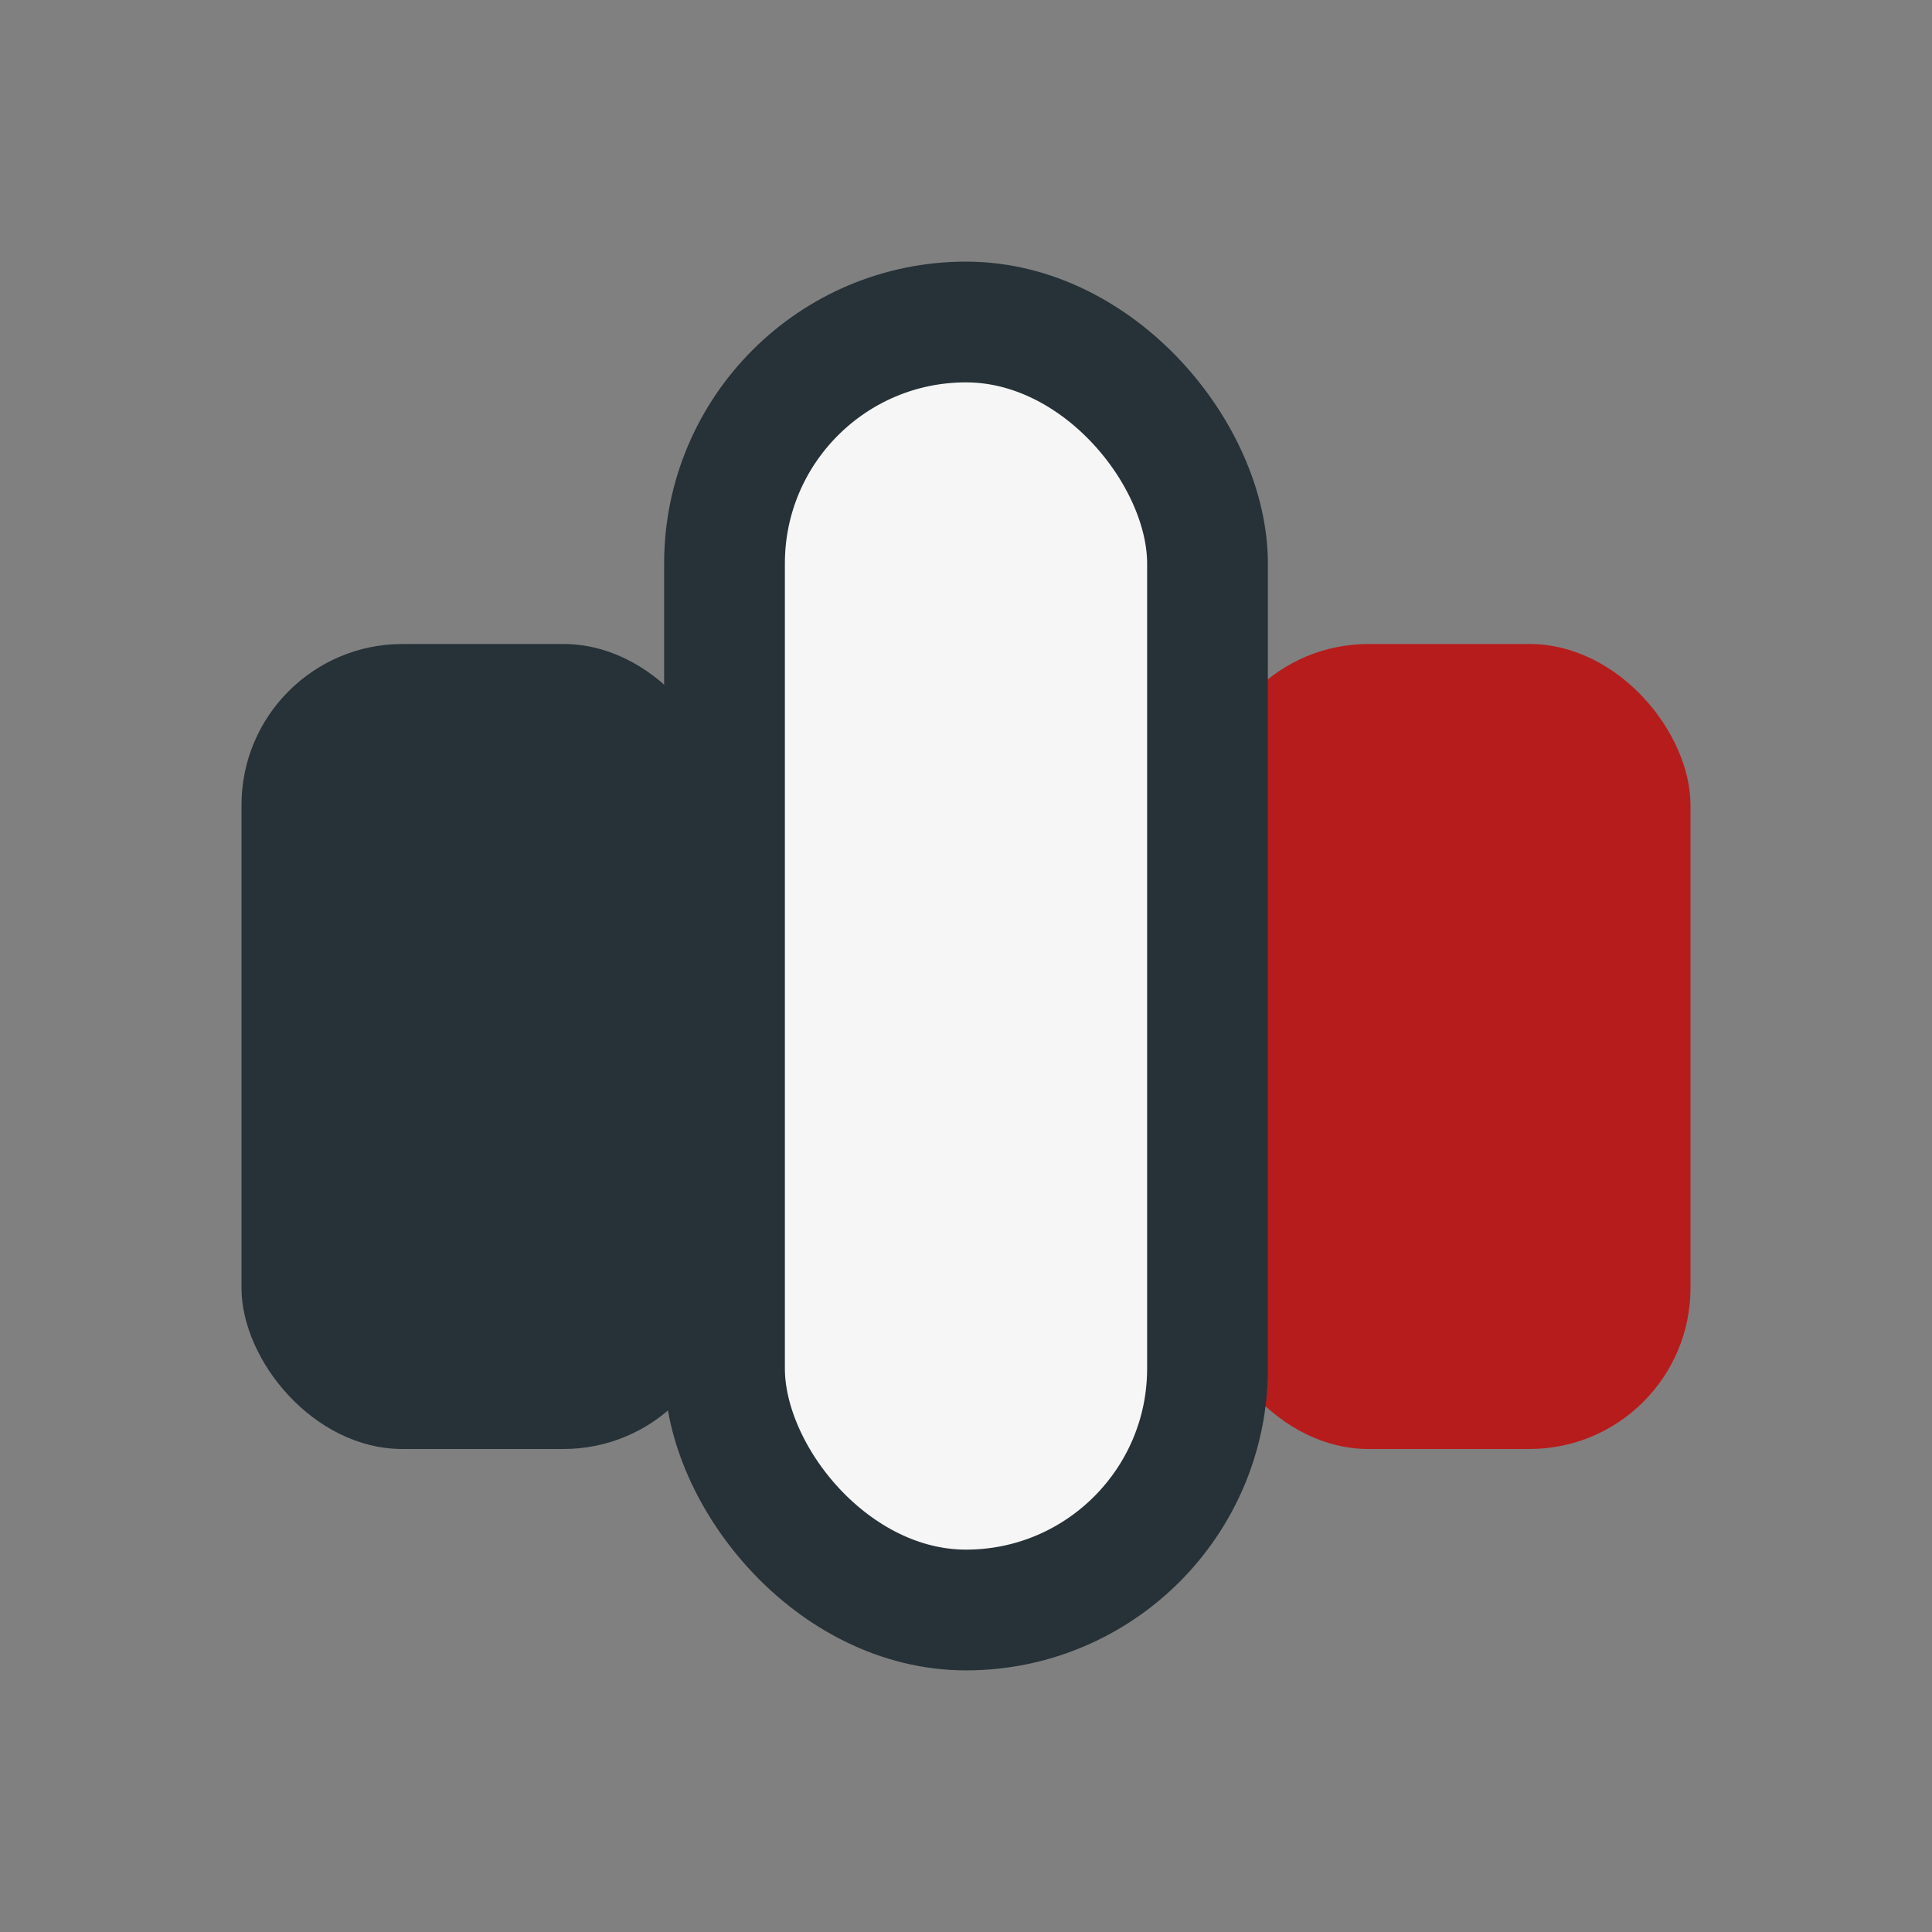
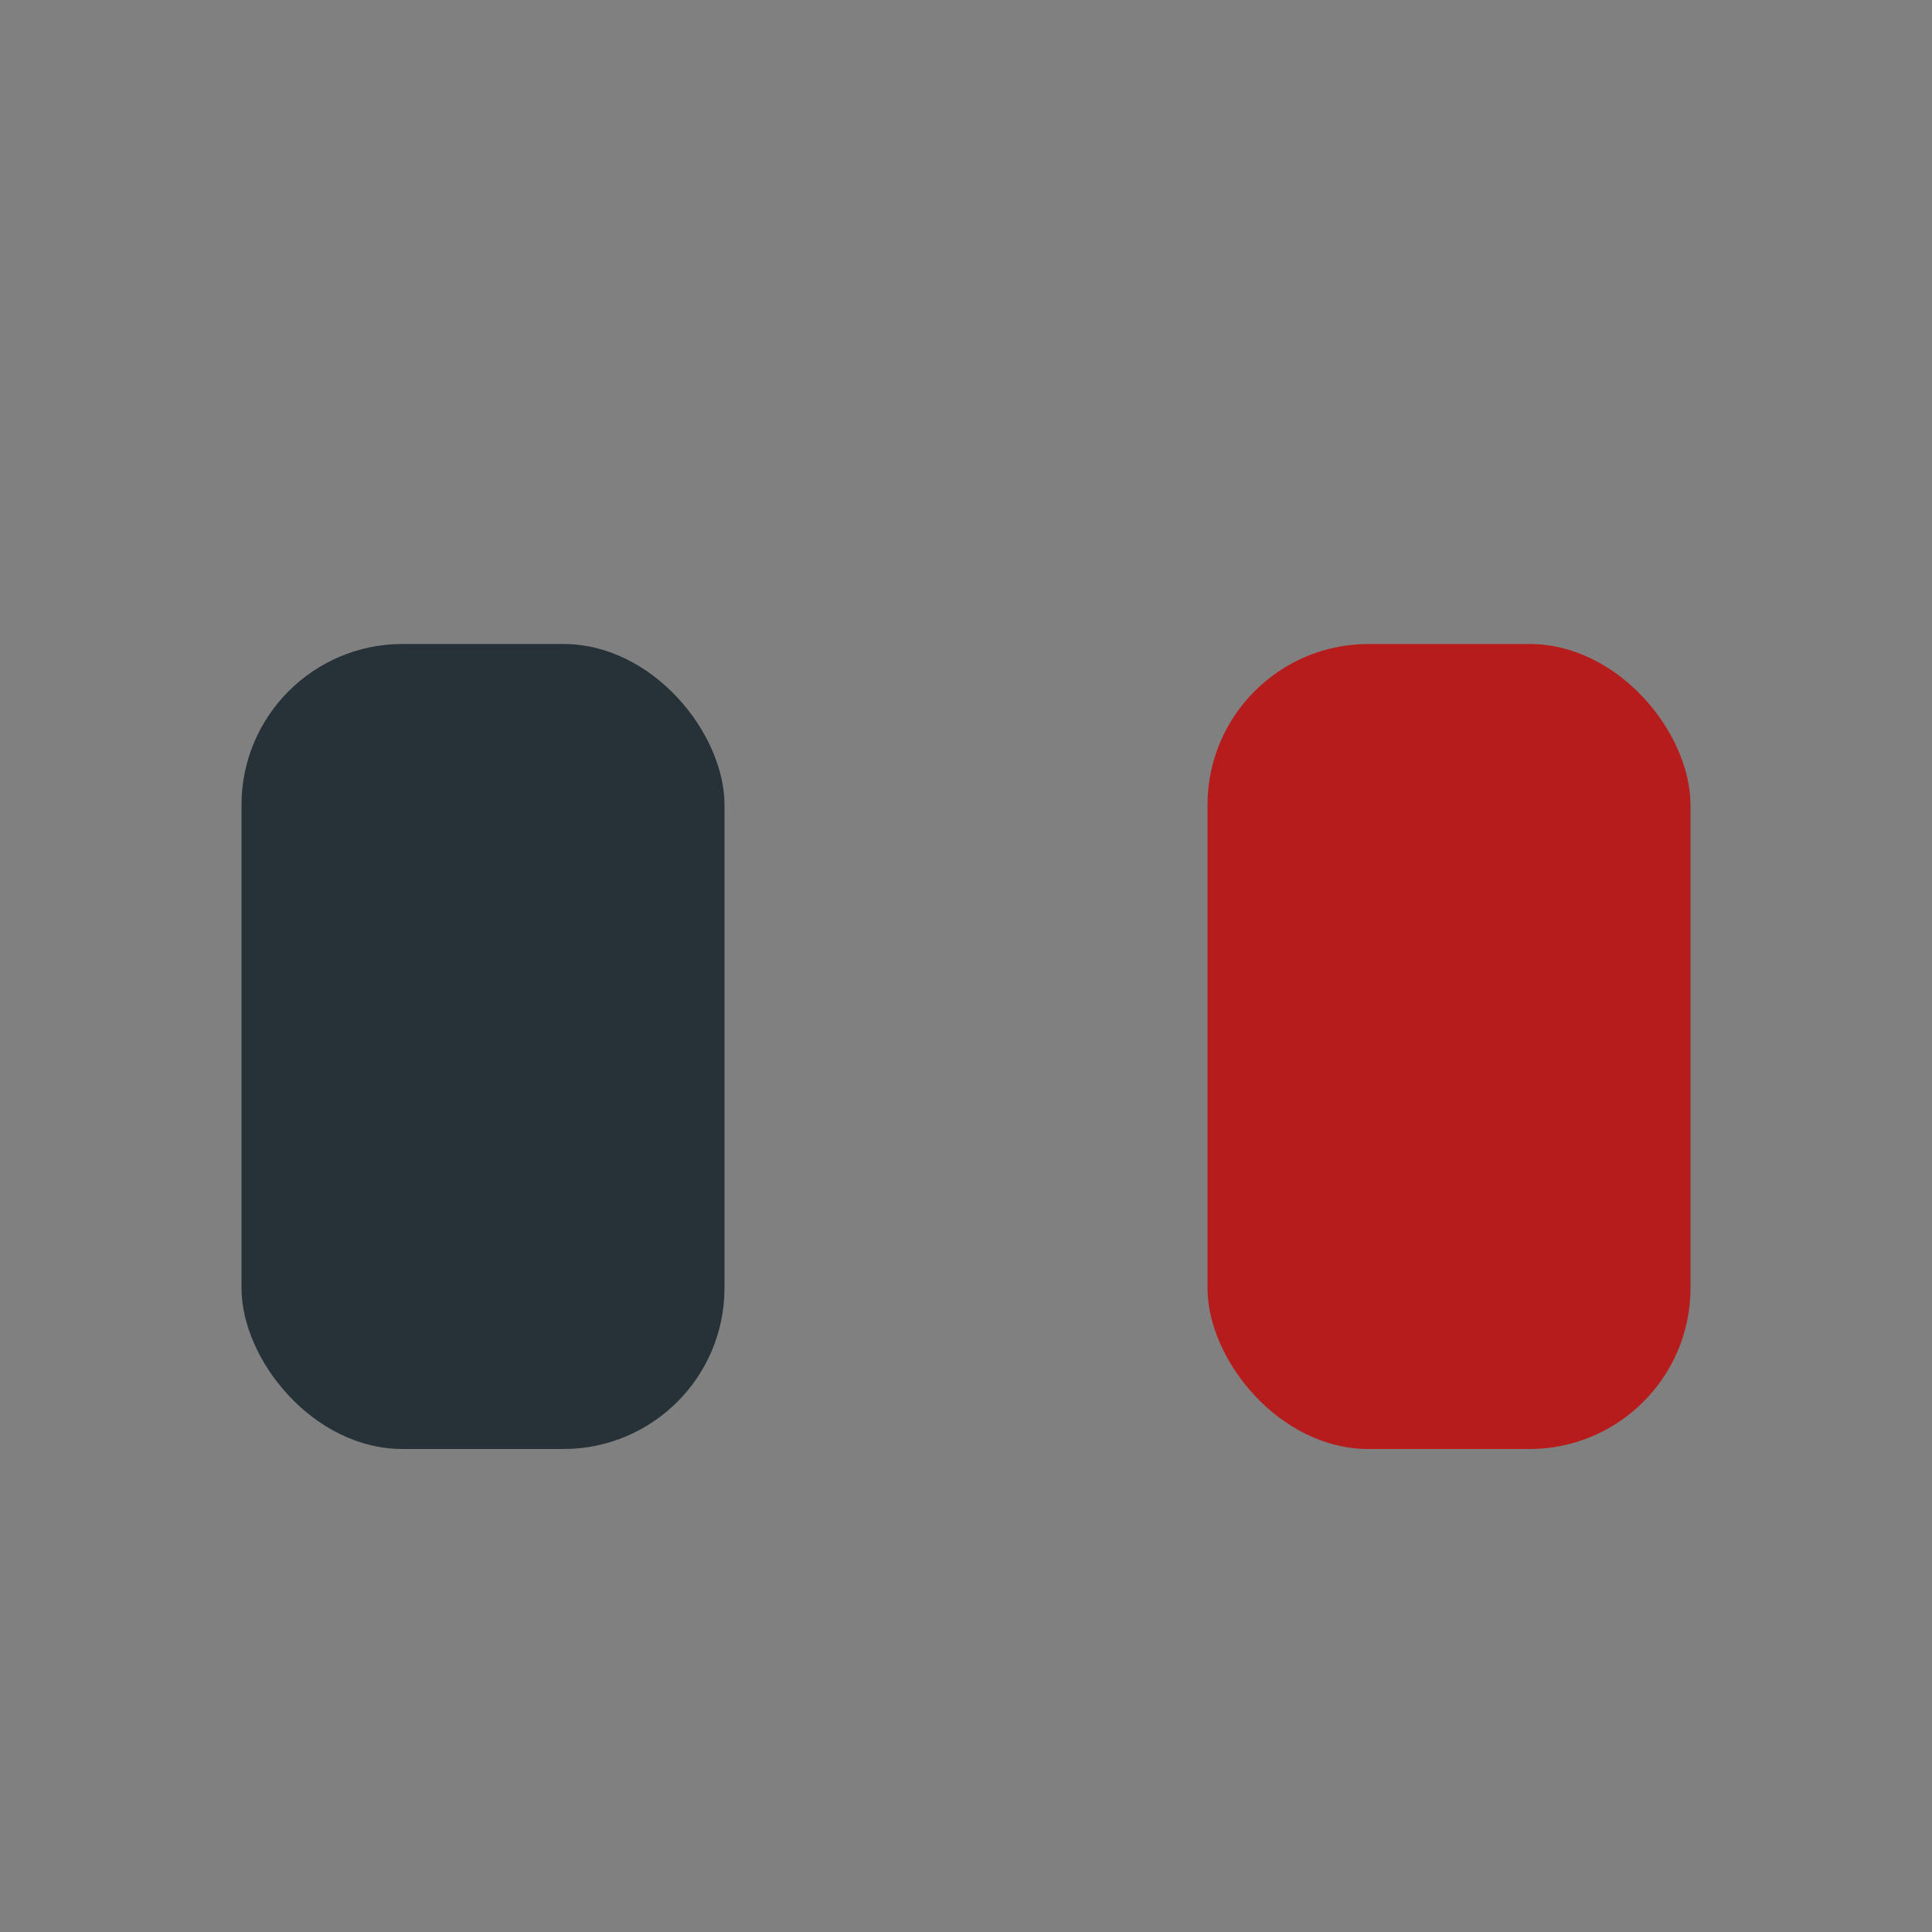
<svg xmlns="http://www.w3.org/2000/svg" width="24" height="24" viewBox="0 0 24 24">
  <rect x="0" y="0" width="24" height="24" fill="#808080" stroke="none" />
  <rect x="3" y="8" width="6" height="10" rx="2" fill="#263238" />
  <rect x="15" y="8" width="6" height="10" rx="2" fill="#B71C1C" />
-   <rect x="9" y="4" width="6" height="16" rx="3" fill="#F6F6F6" stroke="#263238" stroke-width="1.5" />
</svg>